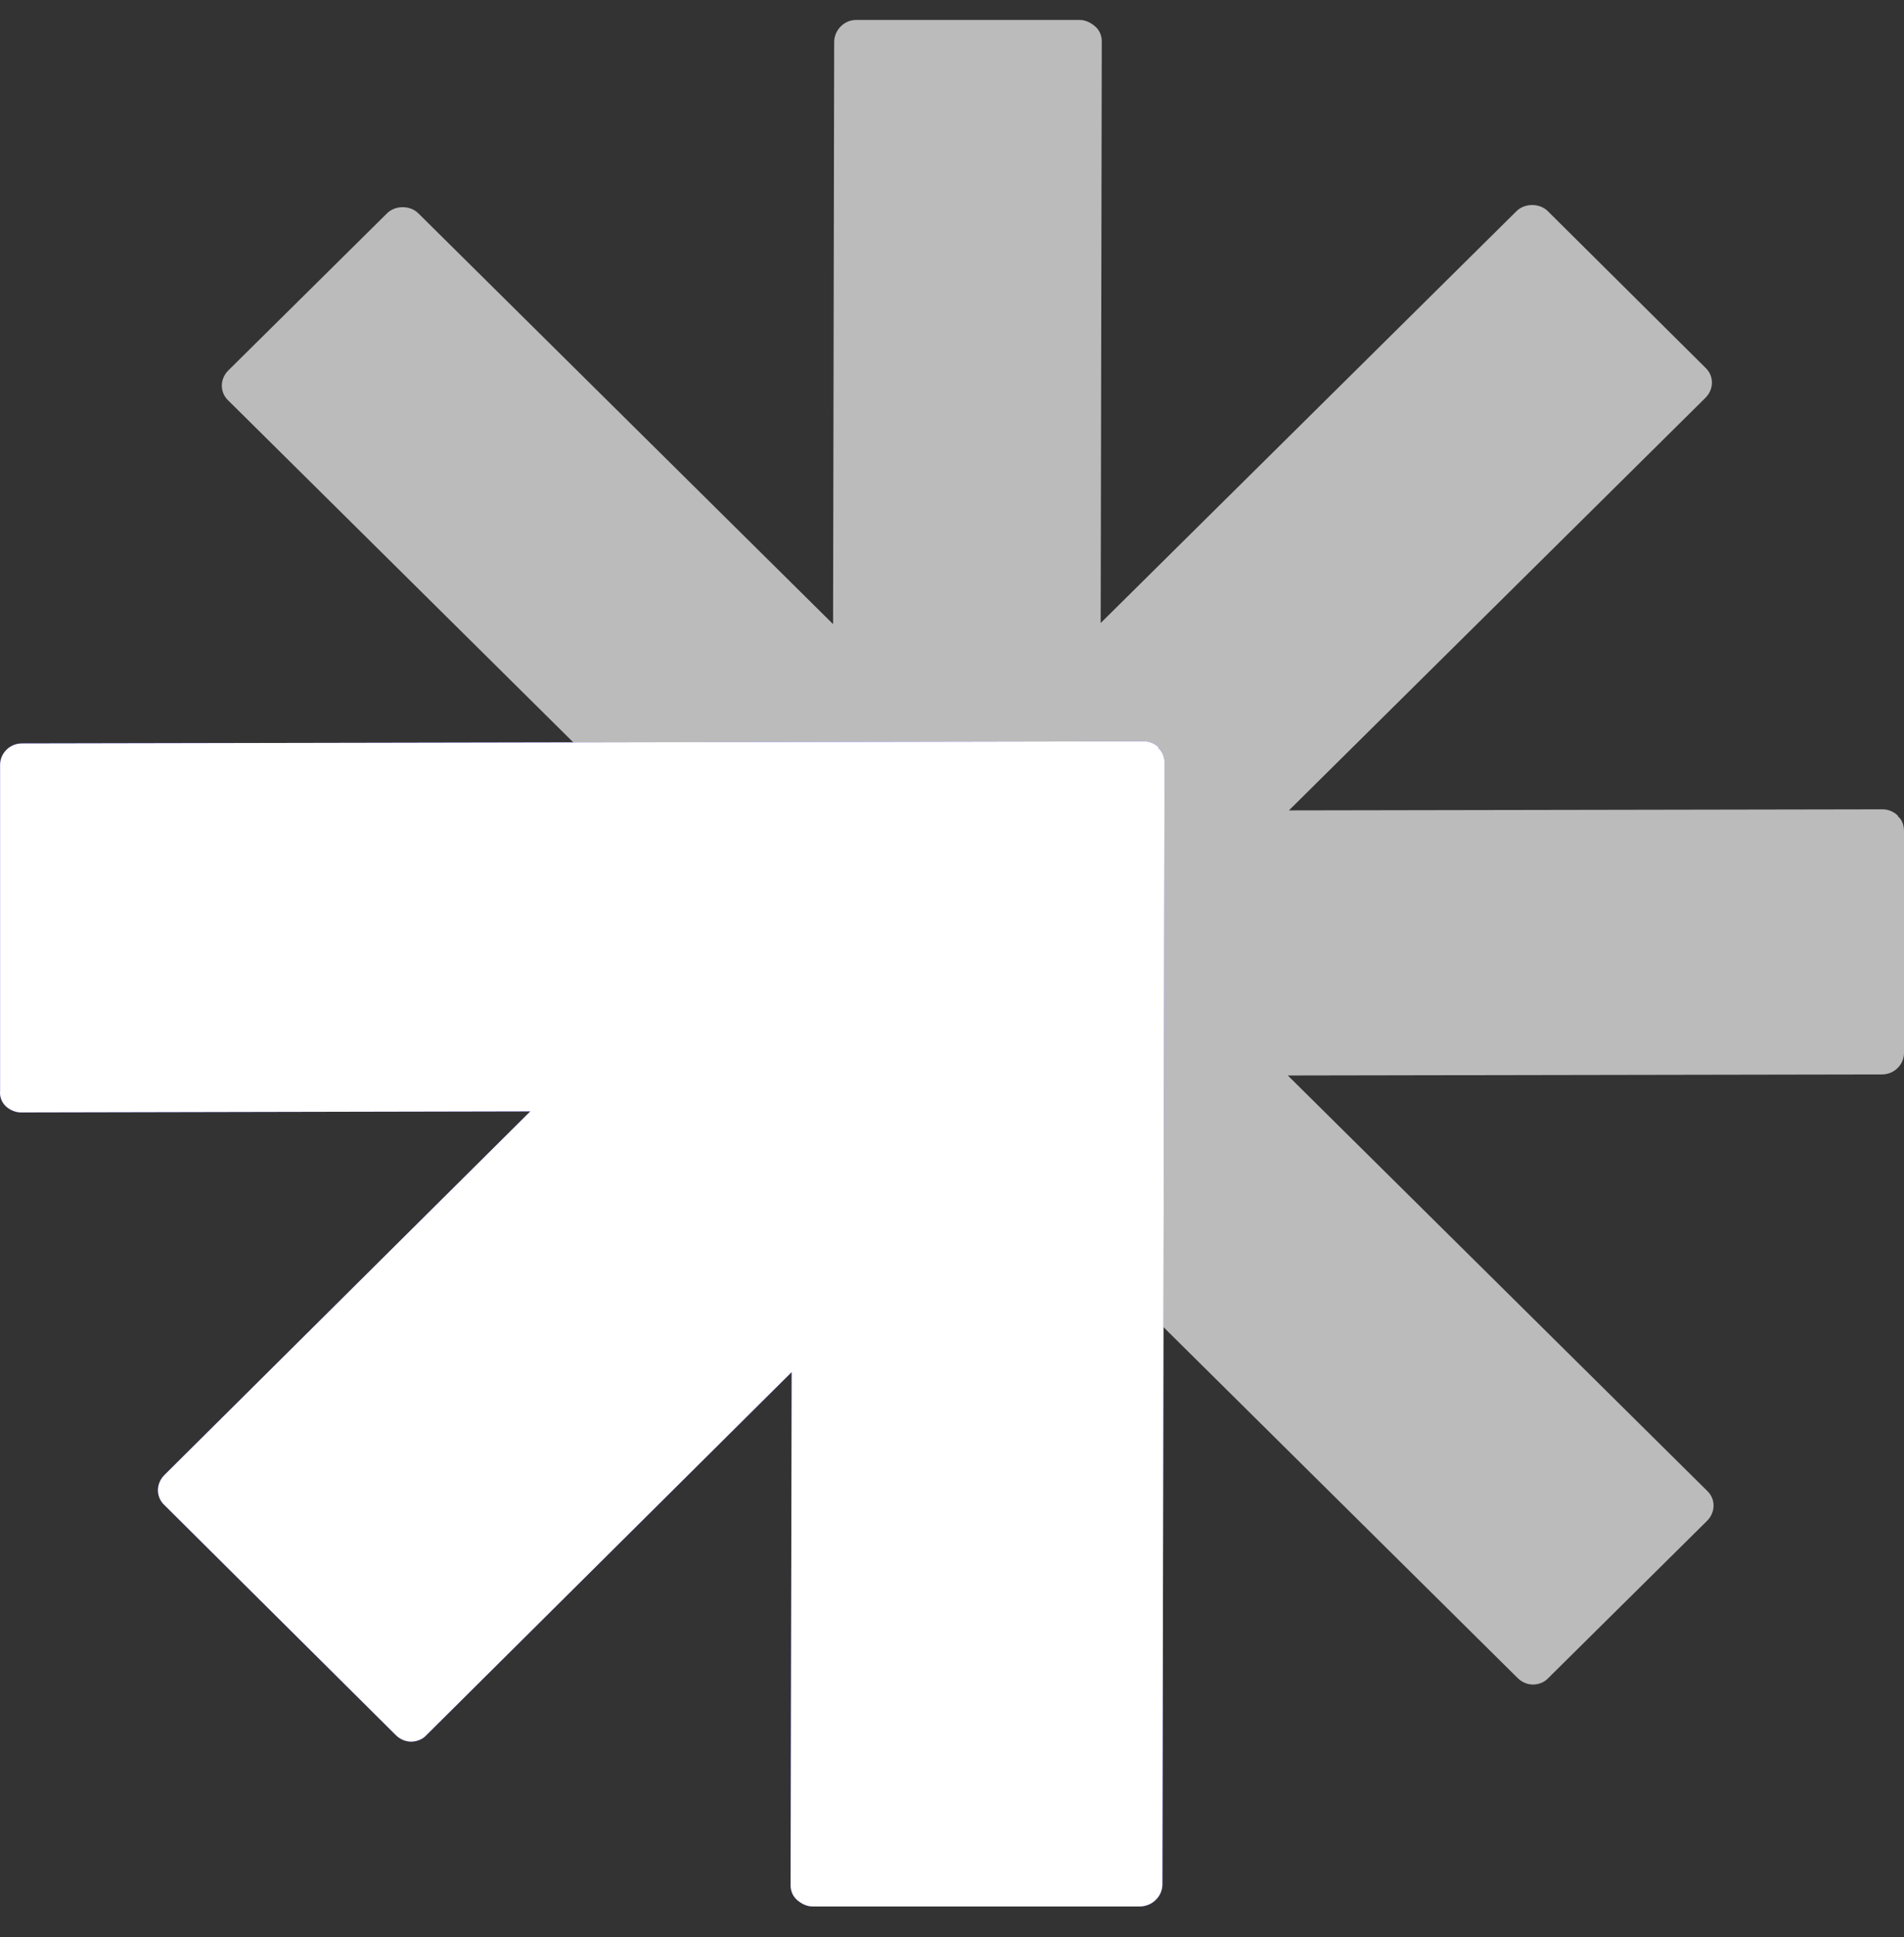
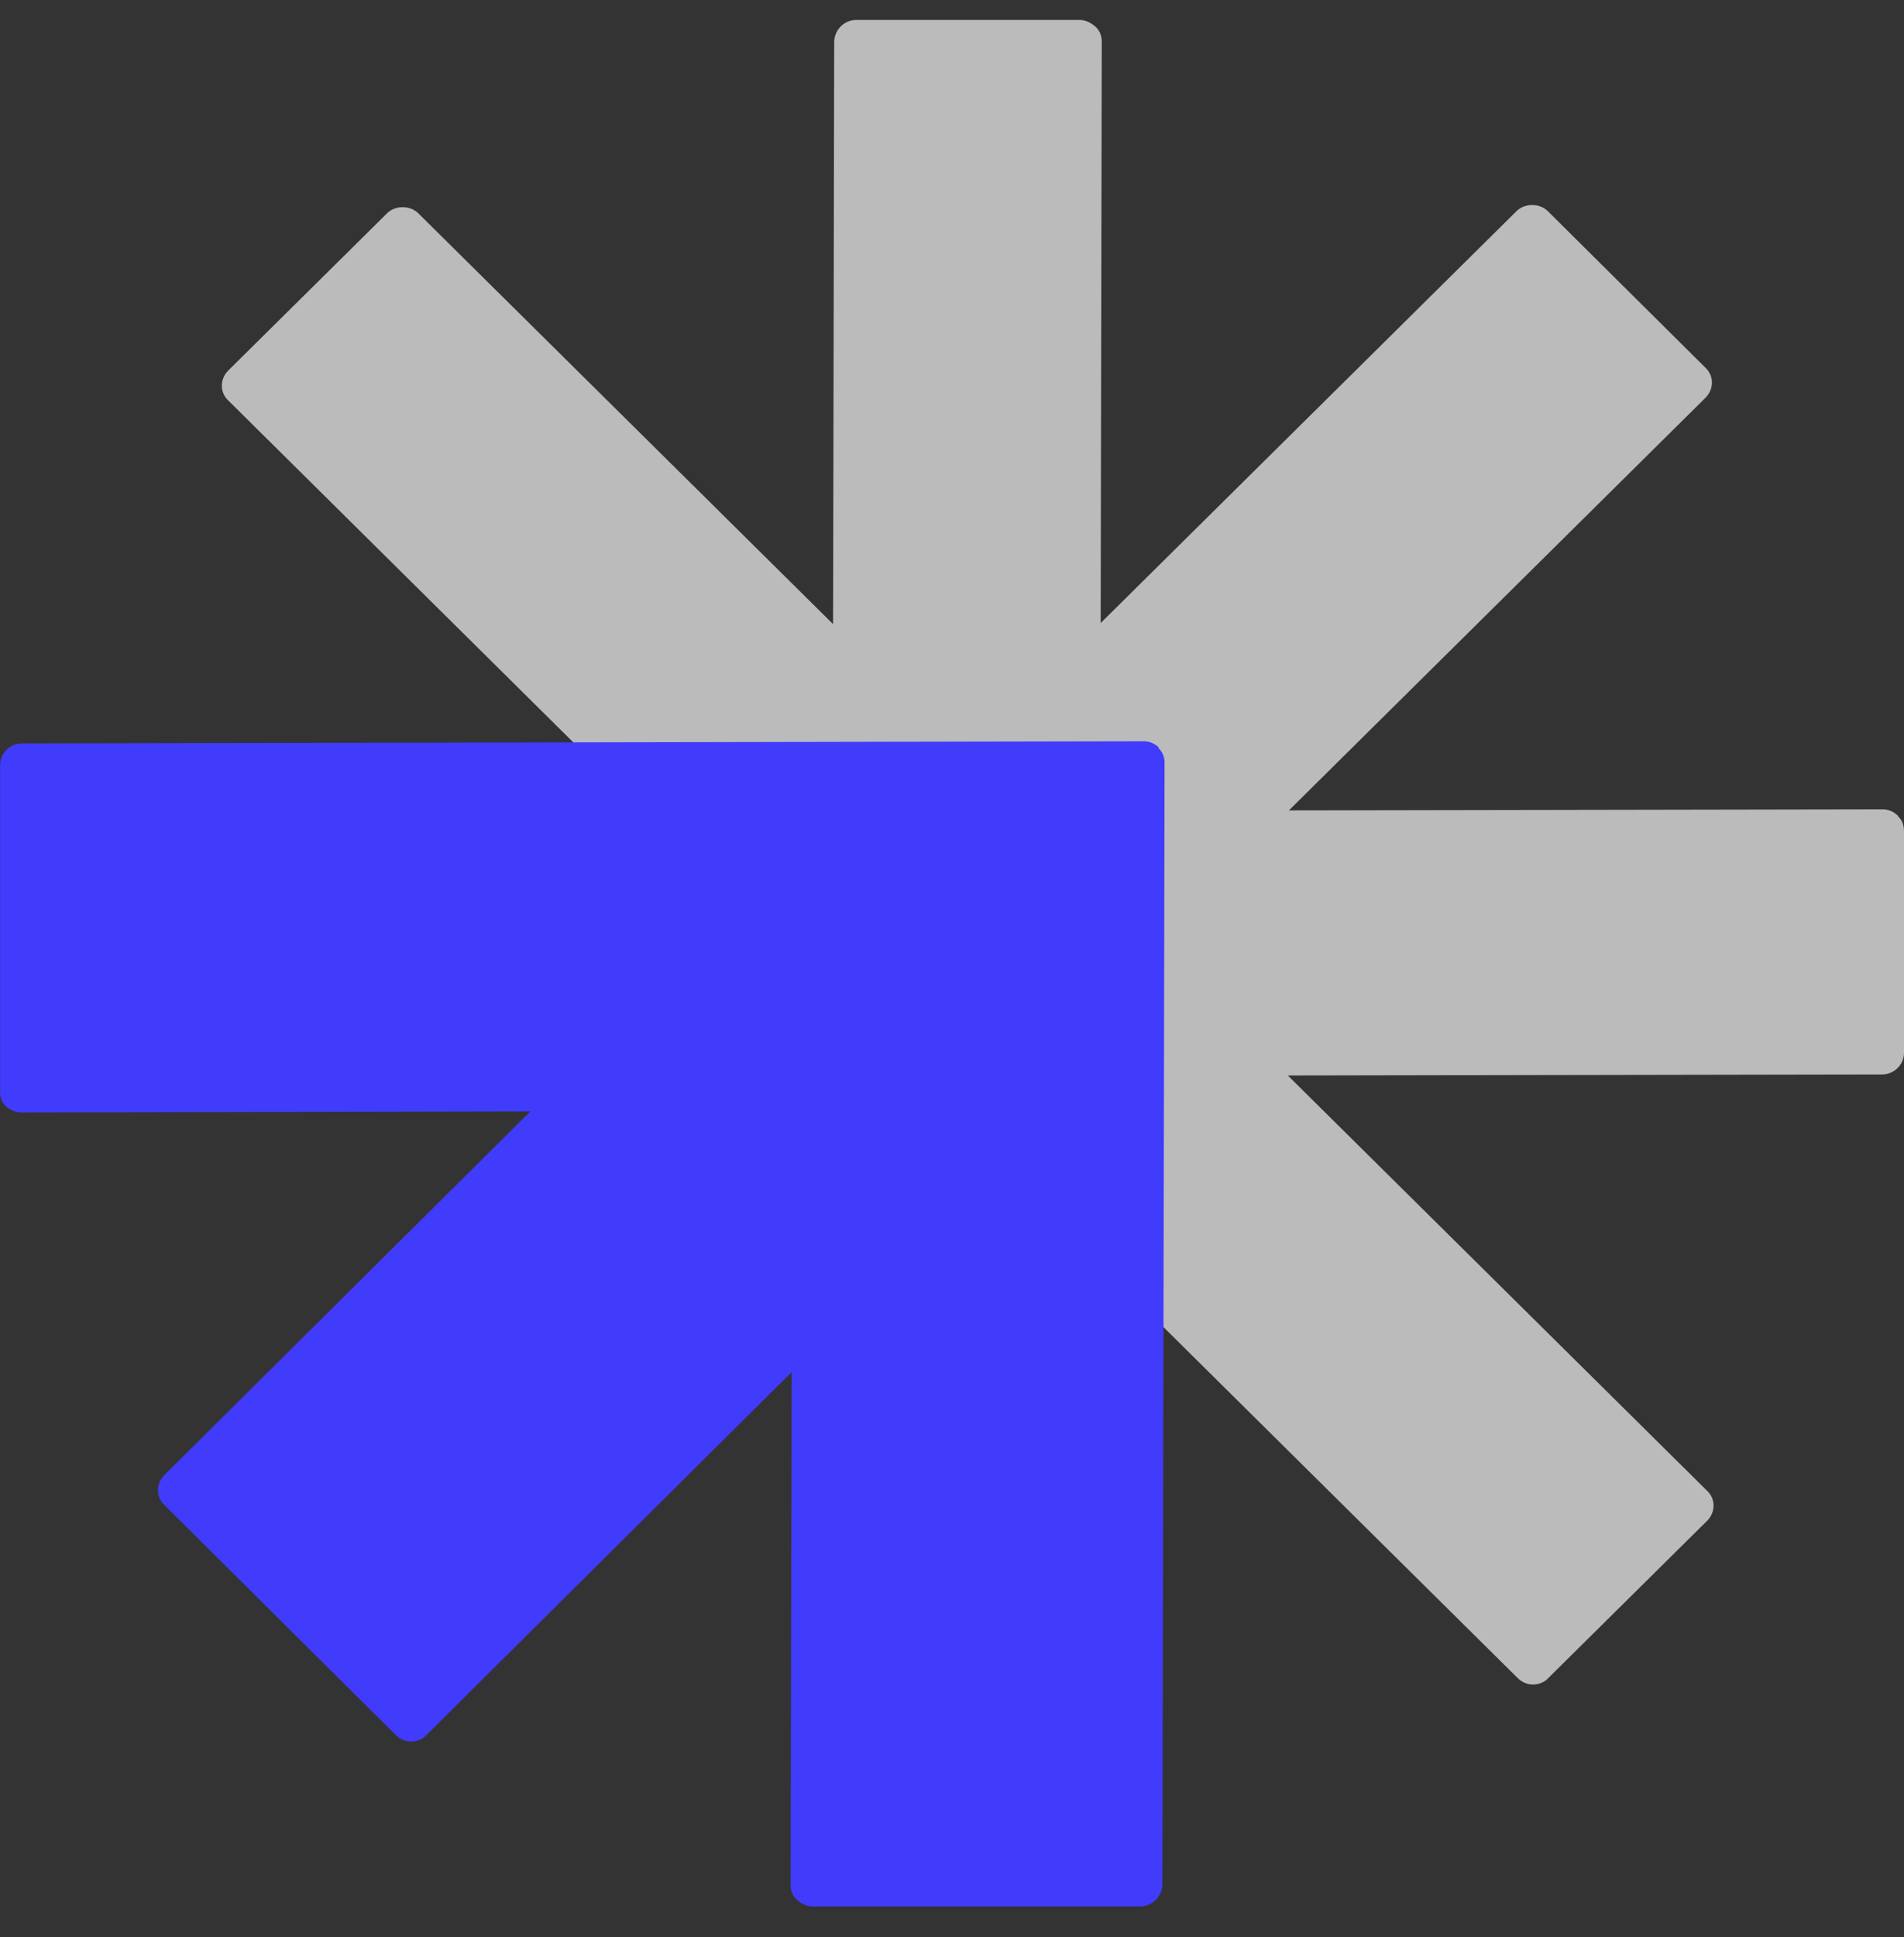
<svg xmlns="http://www.w3.org/2000/svg" width="59" height="60" viewBox="0 0 59 60" fill="none">
  <rect x="0" y="0" width="59" height="60" fill="#333333" stroke="none" />
  <path d="M58.813 25.266C58.678 25.132 58.508 25.066 58.339 25.066L39.94 25.099L52.845 12.323C53.116 12.056 53.116 11.638 52.845 11.387L47.961 6.538C47.706 6.287 47.249 6.287 46.994 6.538L34.107 19.296L34.141 1.287C34.141 1.103 34.073 0.936 33.937 0.819C33.802 0.702 33.632 0.618 33.463 0.618H26.527C26.154 0.618 25.849 0.936 25.849 1.304L25.815 19.33L12.961 6.605C12.707 6.354 12.249 6.354 11.995 6.605L7.077 11.471C6.806 11.738 6.806 12.156 7.077 12.407L47.028 51.971C47.164 52.105 47.334 52.172 47.503 52.172C47.673 52.172 47.859 52.105 47.978 51.971L52.895 47.105C53.167 46.837 53.167 46.419 52.895 46.168L39.906 33.309L58.322 33.276C58.695 33.276 59 32.975 59 32.607V25.751C59 25.567 58.949 25.4 58.813 25.283V25.266Z" fill="#F5F5F5" fill-opacity="0.7" />
-   <path d="M35.919 23.158C35.784 23.025 35.615 22.958 35.446 22.958L0.677 23.025C0.306 23.025 0.003 23.325 0.003 23.692V33.786C-0.014 33.969 0.053 34.136 0.171 34.253C0.289 34.37 0.475 34.453 0.644 34.453L16.434 34.42L5.097 45.681C4.827 45.949 4.827 46.366 5.097 46.616L12.267 53.74C12.402 53.873 12.571 53.94 12.739 53.94C12.908 53.94 13.094 53.873 13.212 53.74L24.532 42.495L24.498 58.378C24.498 58.562 24.565 58.728 24.7 58.845C24.835 58.962 25.004 59.045 25.172 59.045H35.345C35.716 59.029 36.02 58.728 36.02 58.361L36.054 40.86L36.087 23.625C36.087 23.442 36.02 23.275 35.885 23.158H35.919Z" fill="#413BFB" />
-   <path d="M35.919 23.158C35.784 23.025 35.615 22.958 35.446 22.958L0.677 23.025C0.306 23.025 0.003 23.325 0.003 23.692V33.786C-0.014 33.969 0.053 34.136 0.171 34.253C0.289 34.37 0.475 34.453 0.644 34.453L16.434 34.42L5.097 45.681C4.827 45.949 4.827 46.366 5.097 46.616L12.267 53.74C12.402 53.873 12.571 53.94 12.739 53.94C12.908 53.94 13.094 53.873 13.212 53.74L24.532 42.495L24.498 58.378C24.498 58.562 24.565 58.728 24.7 58.845C24.835 58.962 25.004 59.045 25.172 59.045H35.345C35.716 59.029 36.02 58.728 36.02 58.361L36.054 40.86L36.087 23.625C36.087 23.442 36.02 23.275 35.885 23.158H35.919Z" fill="white" />
+   <path d="M35.919 23.158C35.784 23.025 35.615 22.958 35.446 22.958L0.677 23.025C0.306 23.025 0.003 23.325 0.003 23.692V33.786C-0.014 33.969 0.053 34.136 0.171 34.253C0.289 34.37 0.475 34.453 0.644 34.453L16.434 34.42L5.097 45.681C4.827 45.949 4.827 46.366 5.097 46.616L12.267 53.74C12.402 53.873 12.571 53.94 12.739 53.94C12.908 53.94 13.094 53.873 13.212 53.74L24.532 42.495L24.498 58.378C24.498 58.562 24.565 58.728 24.7 58.845C24.835 58.962 25.004 59.045 25.172 59.045H35.345C35.716 59.029 36.02 58.728 36.02 58.361L36.087 23.625C36.087 23.442 36.02 23.275 35.885 23.158H35.919Z" fill="#413BFB" />
</svg>